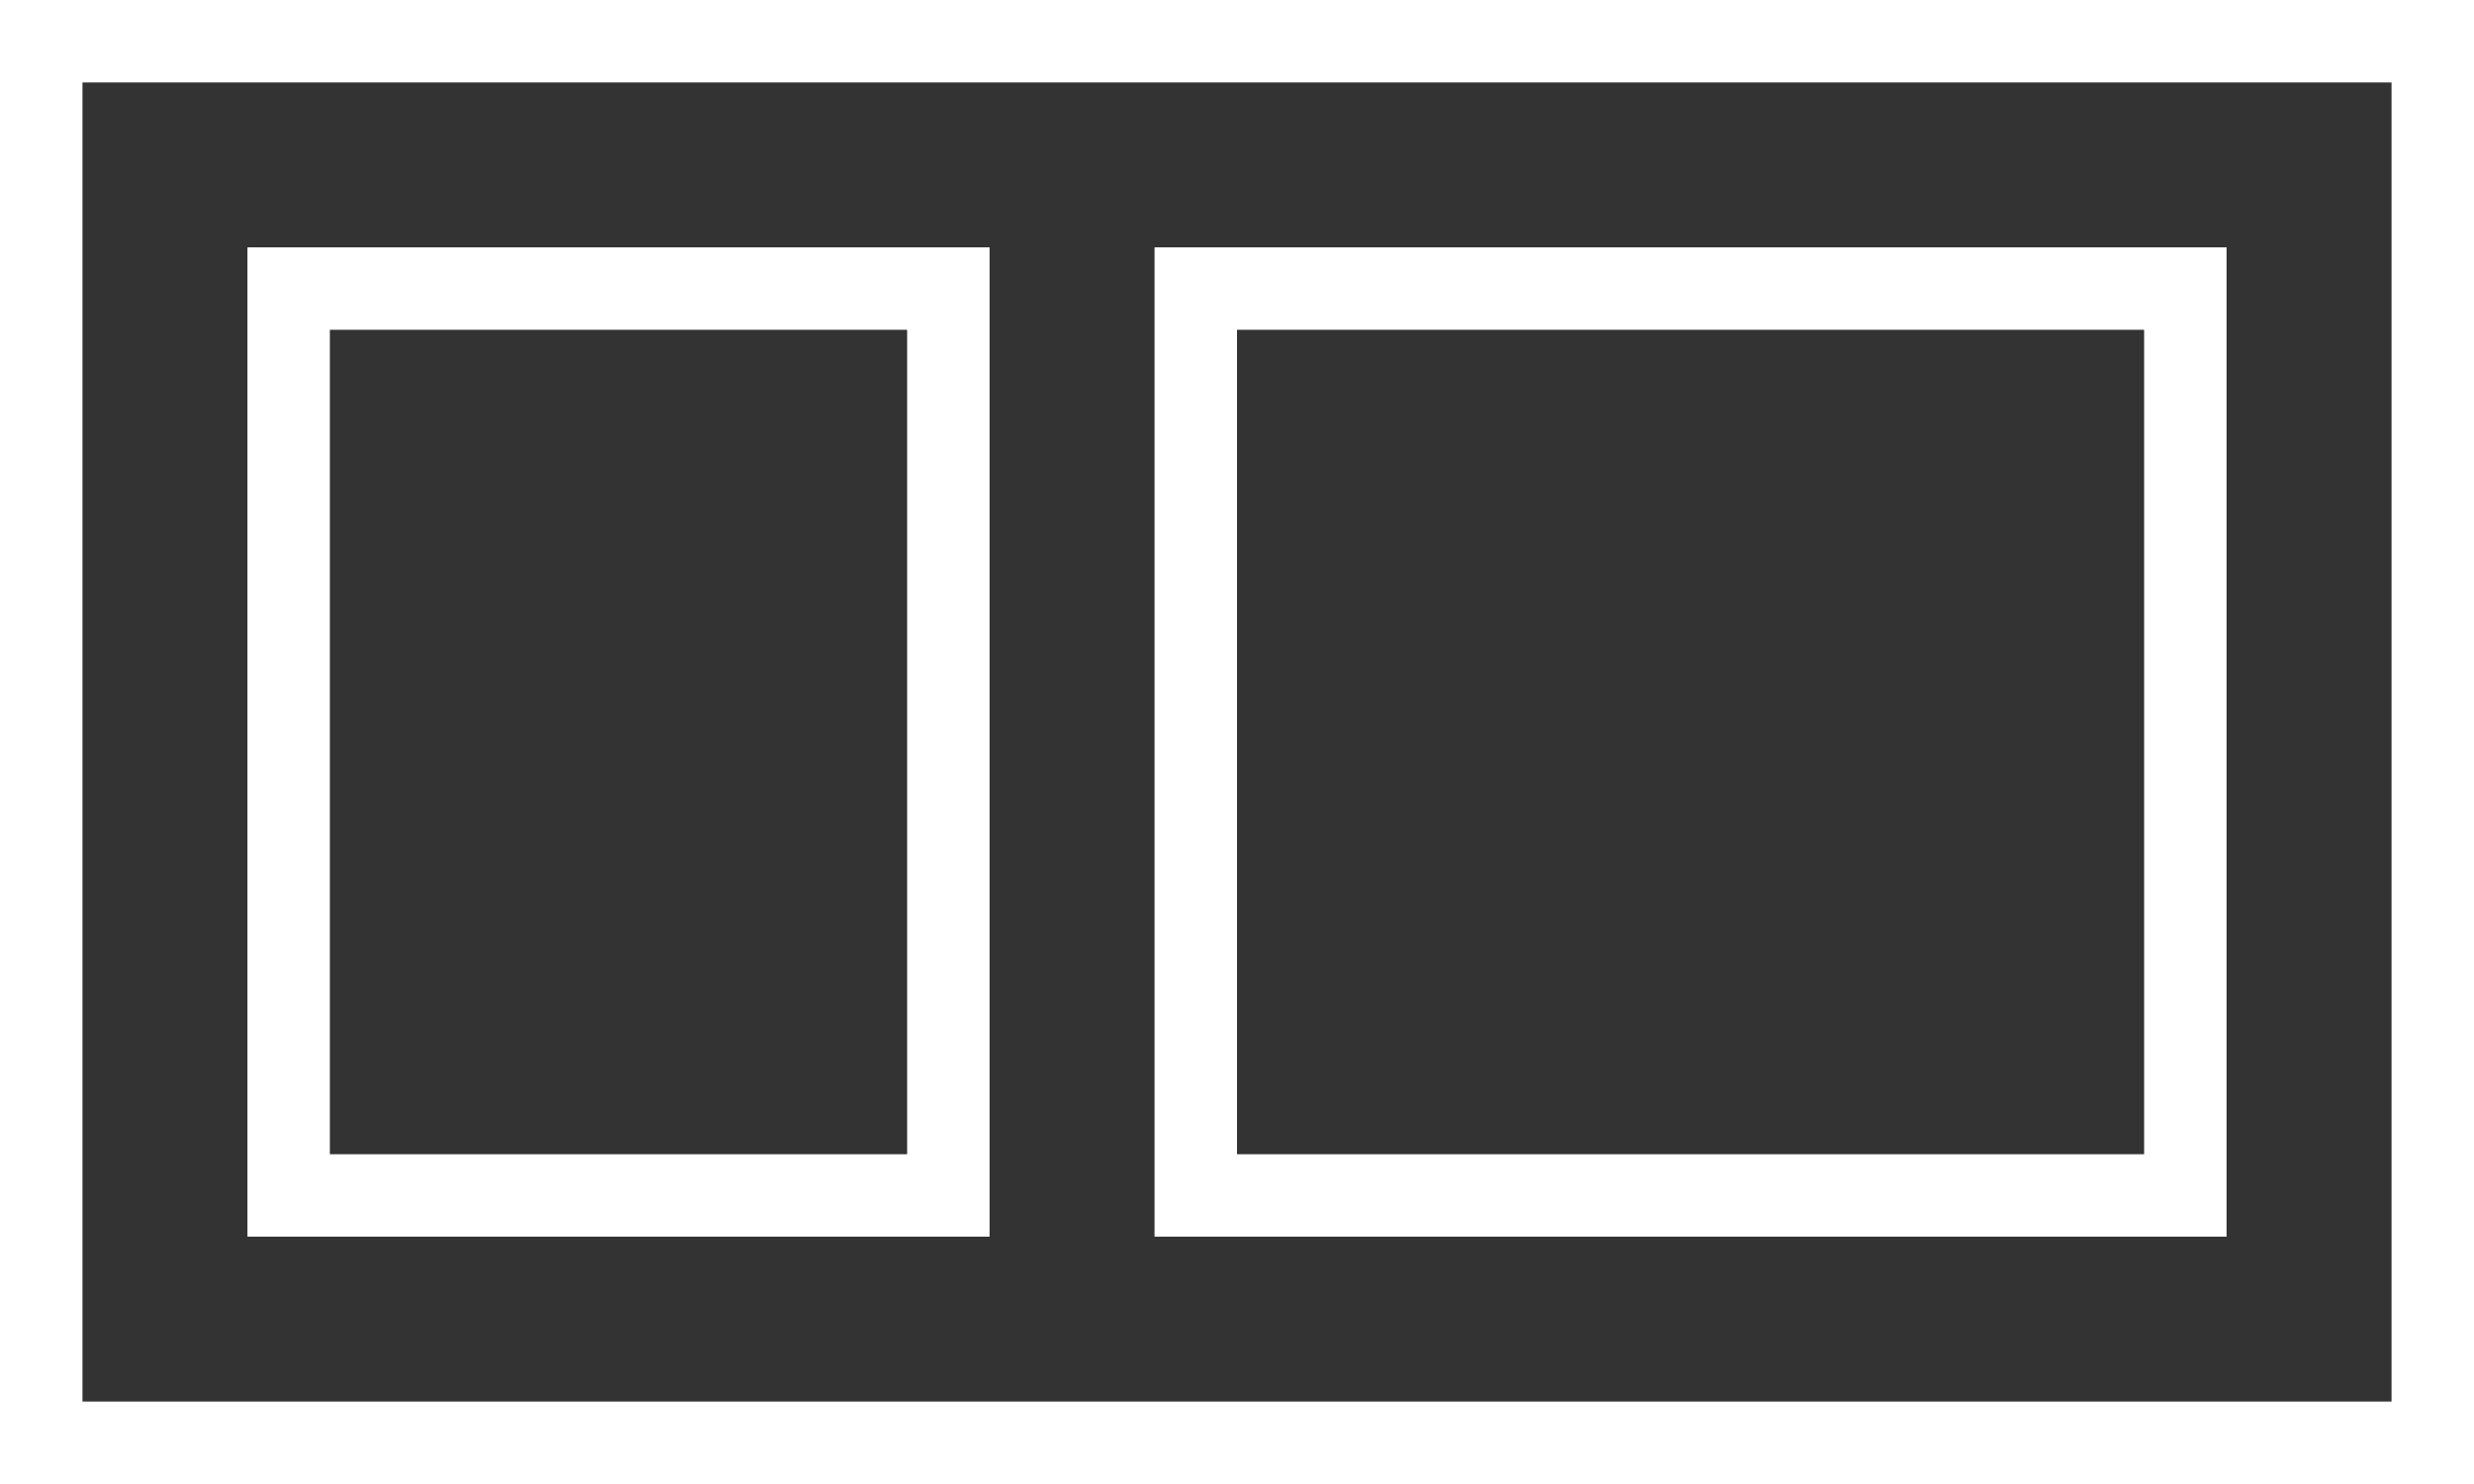
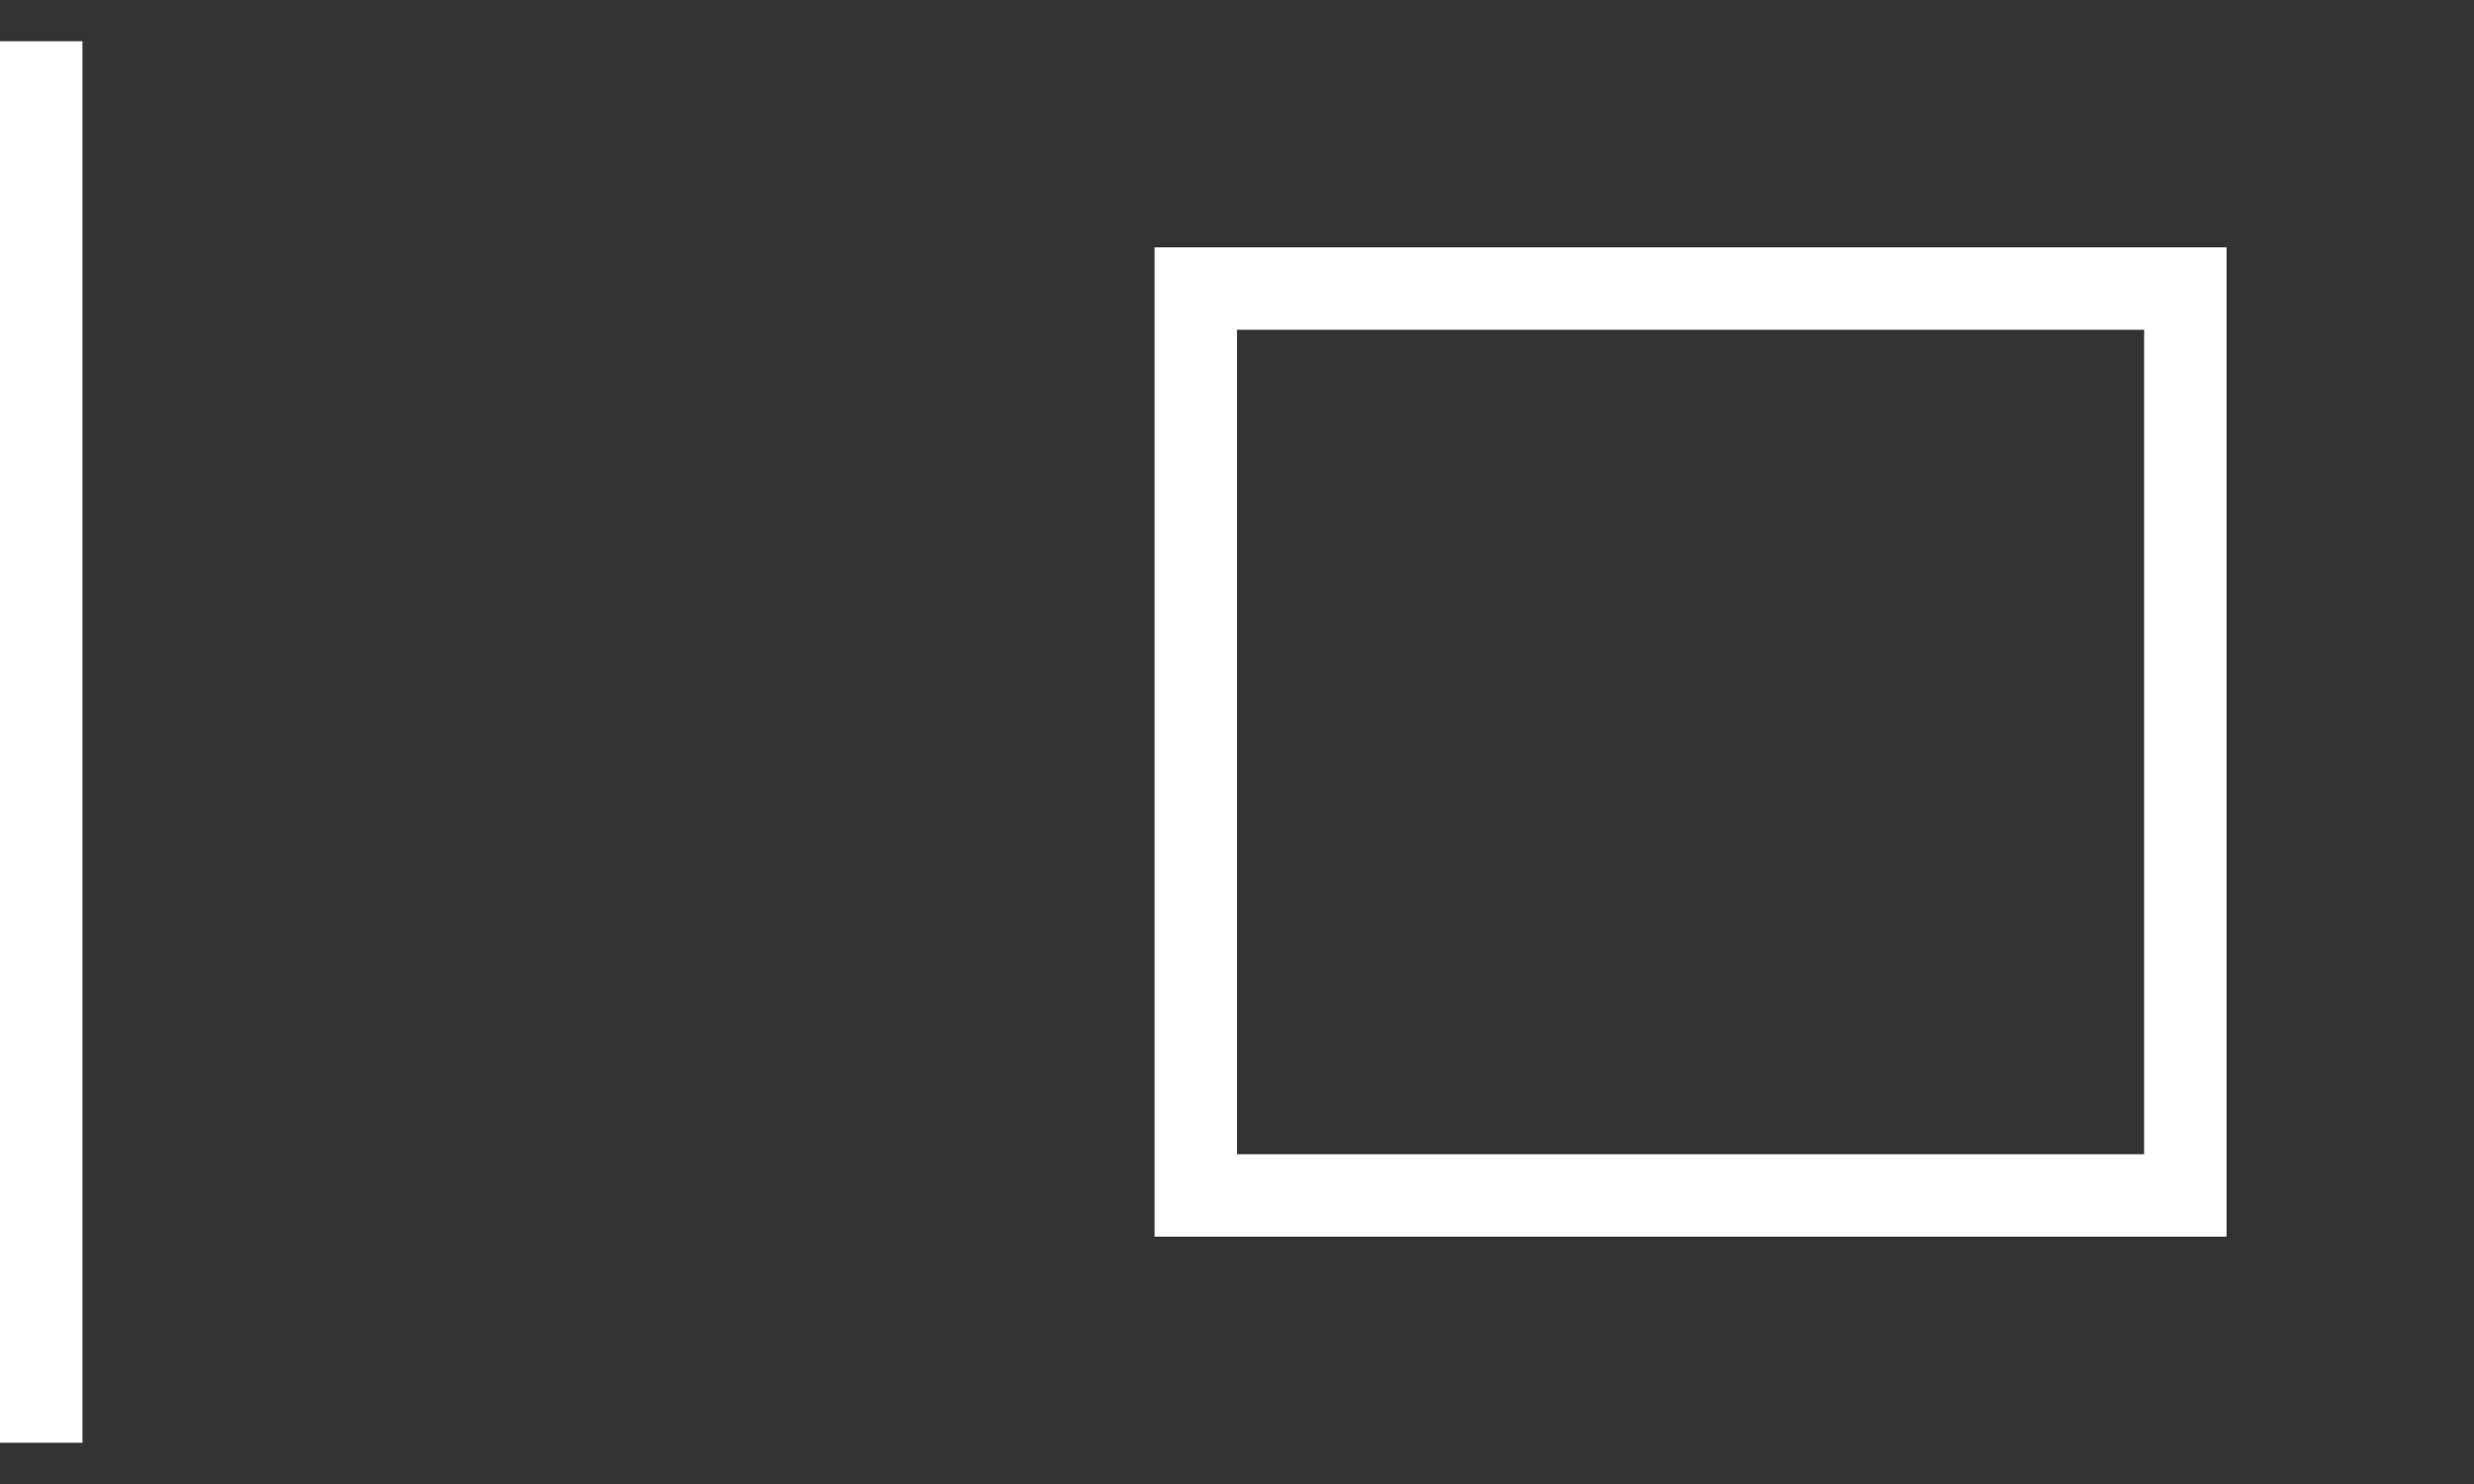
<svg xmlns="http://www.w3.org/2000/svg" height="18" width="30">
  <rect width="100%" height="100%" fill="#333333" stroke="none" />
  <g fill="none" stroke="#fff">
    <path d="M0 0h30v18H0z" stroke="none" />
-     <path d="M.5.5h29v17H.5z" />
+     <path d="M.5.5v17H.5z" />
    <path d="M3 3h9v12H3z" stroke="none" />
-     <path d="M3.5 3.5h8v11h-8z" />
    <path d="M14 3h13v12H14z" stroke="none" />
    <path d="M14.5 3.5h12v11h-12z" />
  </g>
</svg>